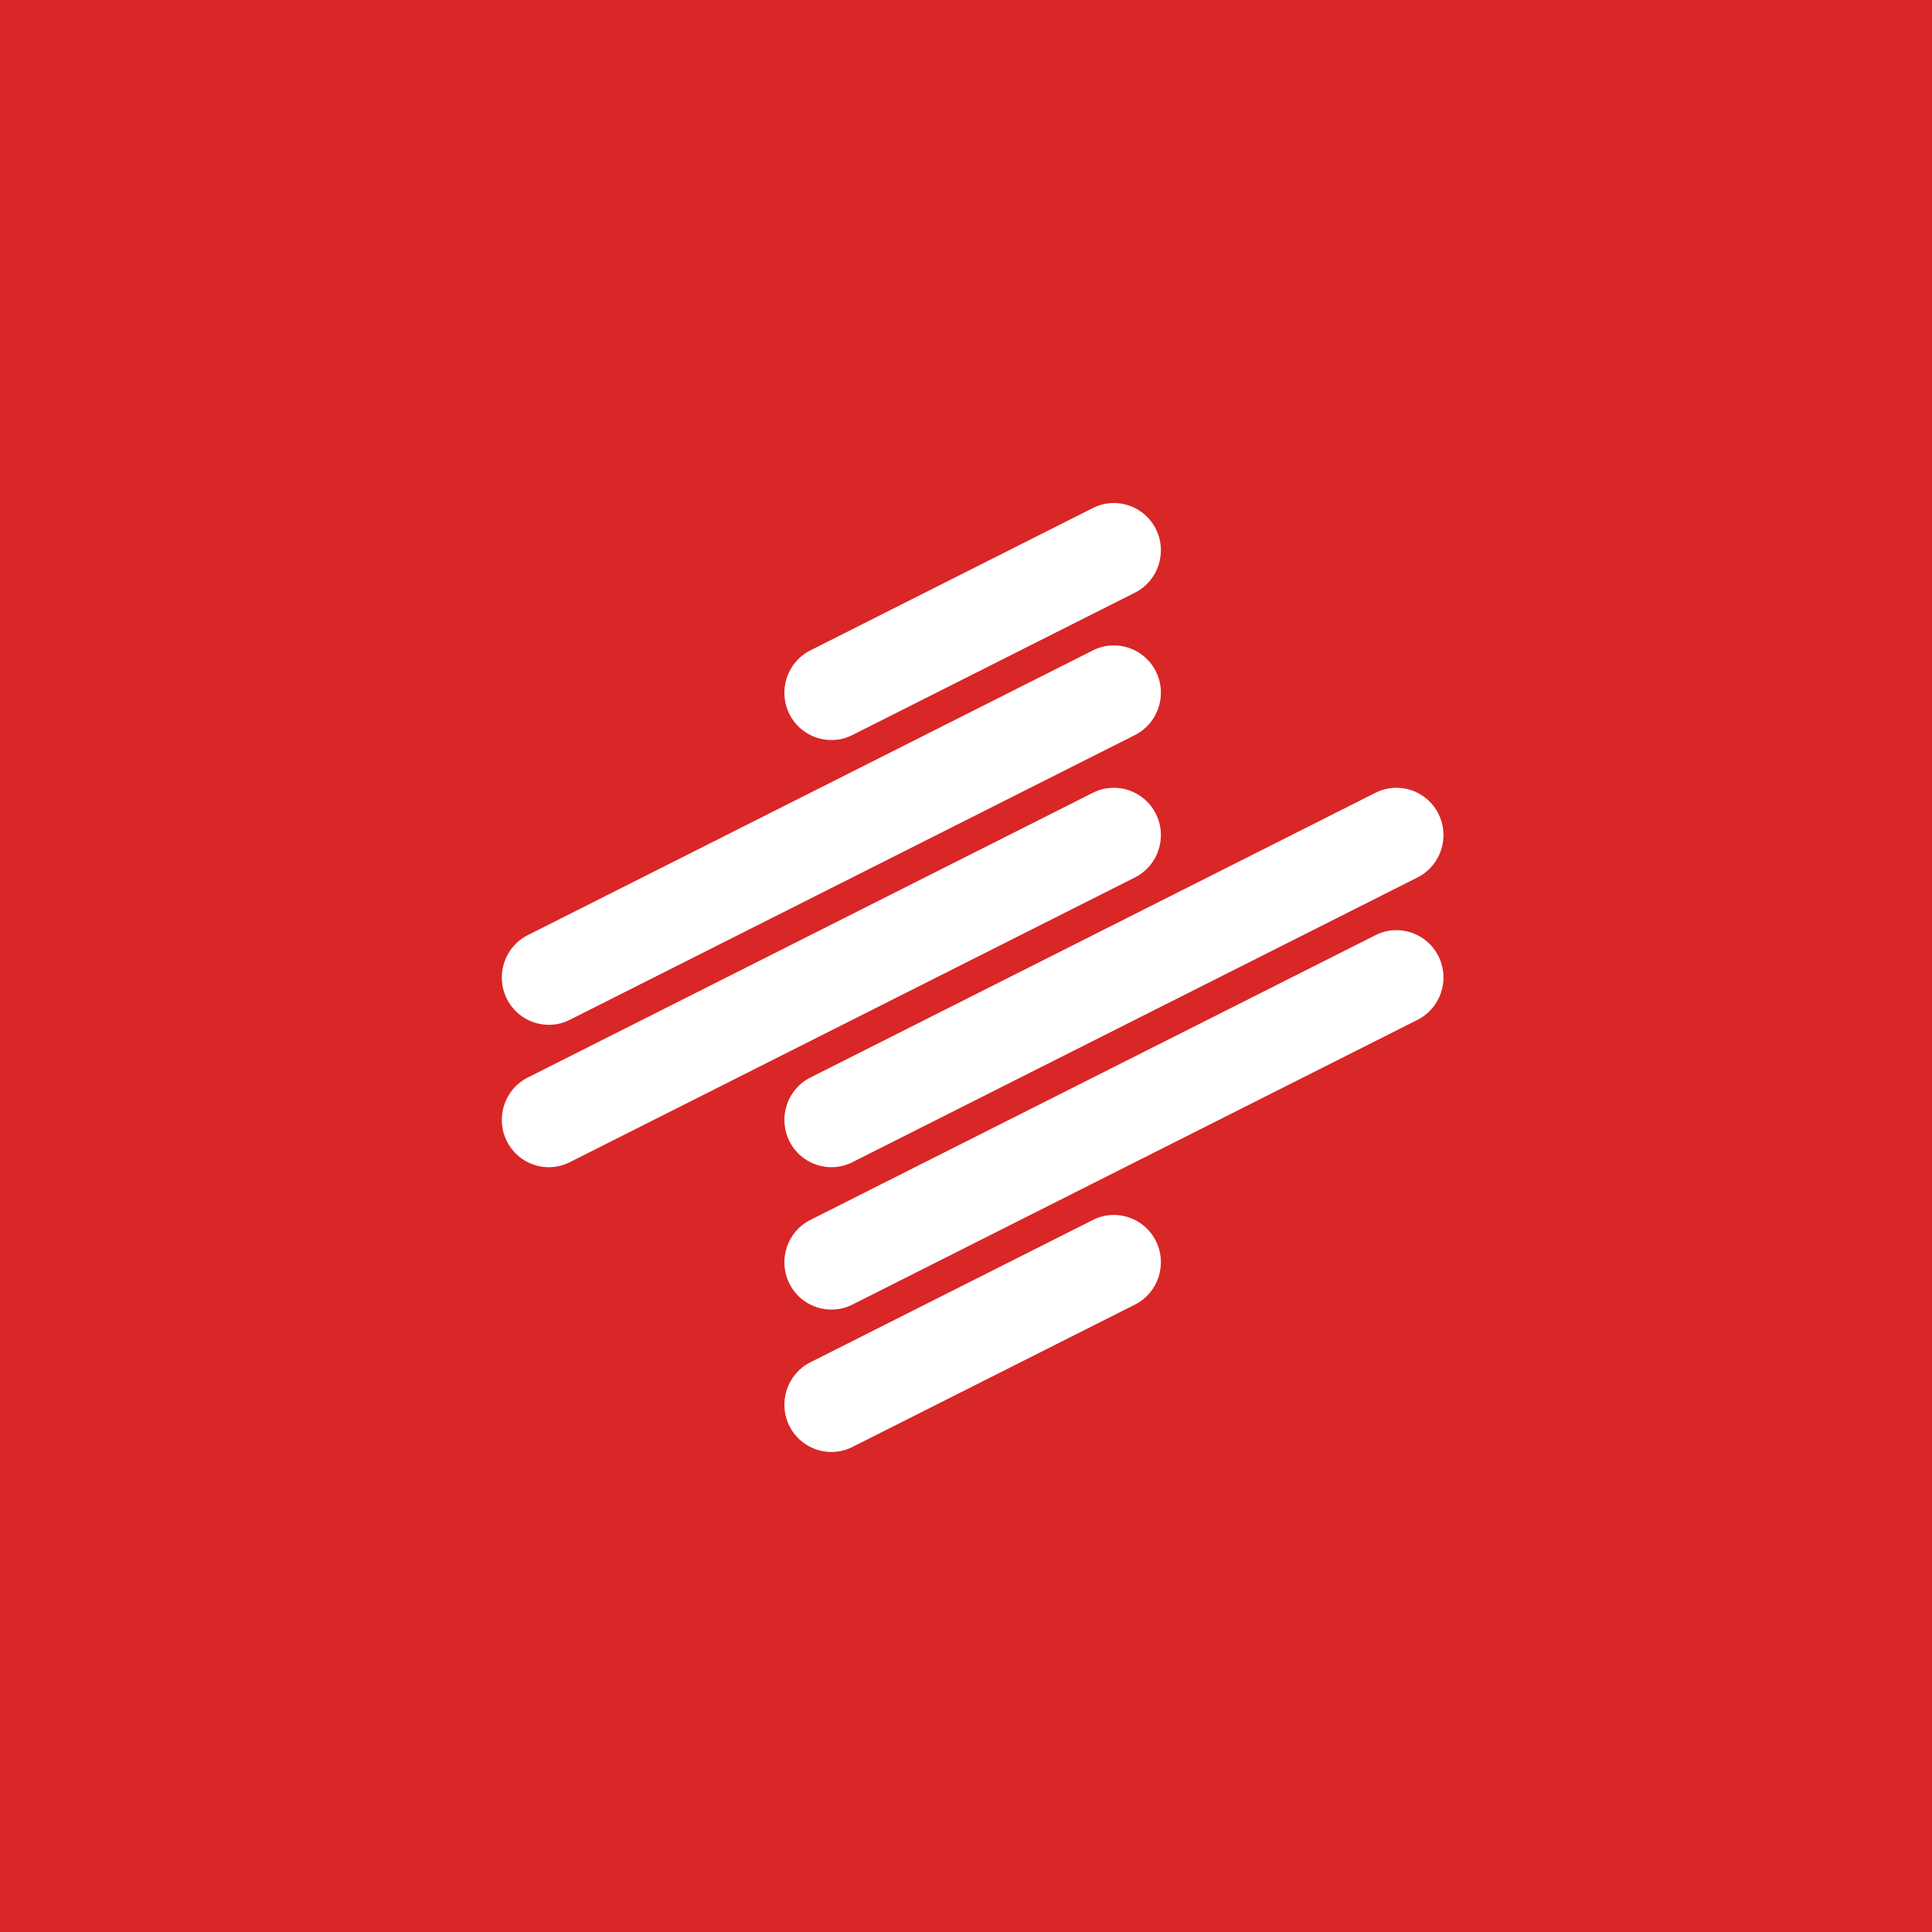
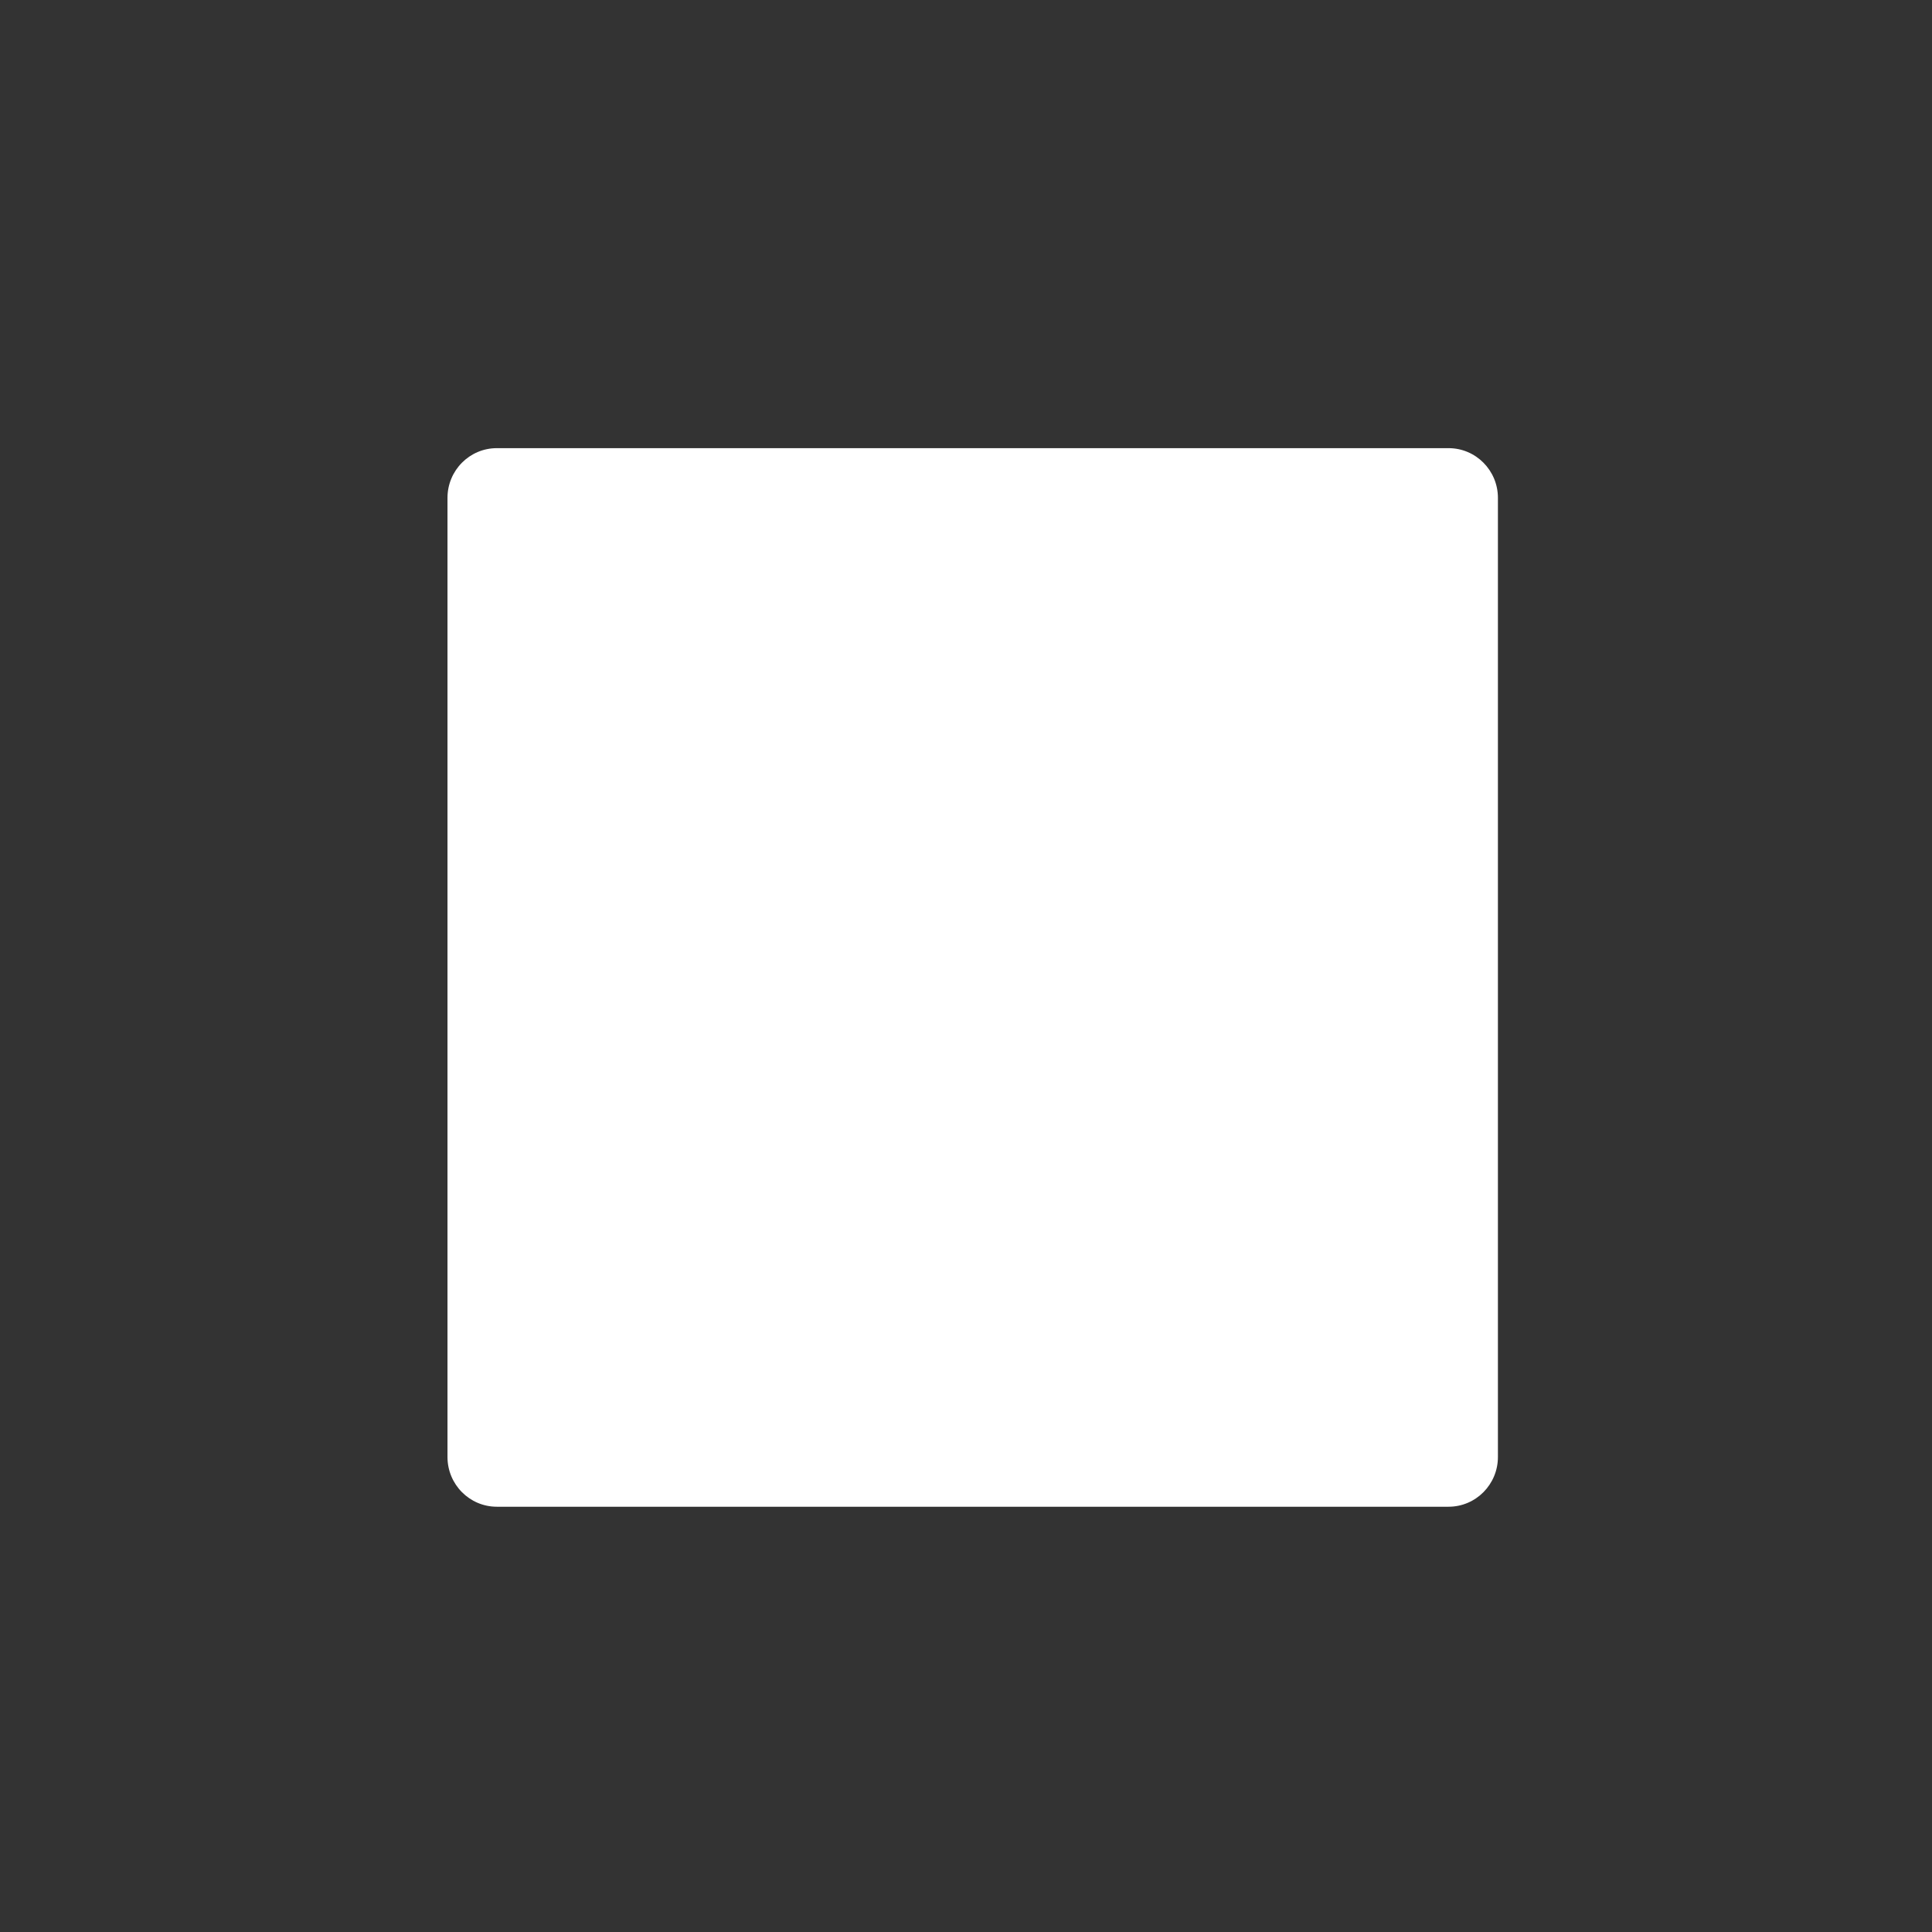
<svg xmlns="http://www.w3.org/2000/svg" width="84" height="84" viewBox="0 0 84 84" fill="none">
  <rect x="0" y="0" width="84" height="84" fill="#333333" stroke="none" />
  <g clip-path="url(#clip0_369_376)">
-     <rect width="84" height="84" fill="#D92626" />
    <path fill-rule="evenodd" clip-rule="evenodd" d="M19.456 21.647V63.347C19.456 64.541 20.416 65.51 21.602 65.51H62.981C64.166 65.51 65.127 64.541 65.127 63.347V21.647C65.127 20.453 64.166 19.485 62.981 19.485H21.602C20.416 19.485 19.456 20.453 19.456 21.647Z" fill="white" />
-     <path fill-rule="evenodd" clip-rule="evenodd" d="M61.631 38.15L37.059 50.531C36.051 51.04 34.823 50.627 34.319 49.611C33.815 48.595 34.224 47.358 35.232 46.85L59.805 34.468C60.813 33.961 62.041 34.373 62.544 35.389C63.049 36.405 62.639 37.642 61.631 38.15ZM61.631 44.341L37.059 56.722C36.051 57.23 34.823 56.817 34.319 55.802C33.815 54.786 34.224 53.549 35.232 53.041L59.805 40.659C60.813 40.151 62.041 40.563 62.544 41.58C63.049 42.596 62.639 43.833 61.631 44.341ZM49.345 56.722L37.059 62.913C36.051 63.421 34.823 63.009 34.319 61.993C33.815 60.977 34.224 59.739 35.232 59.231L47.518 53.041C48.526 52.533 49.754 52.945 50.258 53.961C50.763 54.977 50.353 56.214 49.345 56.722ZM22.033 49.611C21.529 48.595 21.938 47.358 22.946 46.85L47.518 34.468C48.526 33.961 49.754 34.373 50.258 35.389C50.763 36.405 50.353 37.642 49.345 38.15L24.772 50.531C23.764 51.04 22.537 50.627 22.033 49.611ZM22.946 40.659L47.518 28.278C48.526 27.77 49.754 28.182 50.258 29.198C50.763 30.214 50.353 31.451 49.345 31.959L24.772 44.341C23.764 44.848 22.537 44.436 22.033 43.42C21.529 42.404 21.938 41.167 22.946 40.659ZM35.232 28.278L47.518 22.087C48.526 21.579 49.754 21.992 50.258 23.007C50.763 24.023 50.353 25.26 49.345 25.768L37.059 31.959C36.051 32.467 34.823 32.054 34.319 31.039C33.815 30.023 34.224 28.786 35.232 28.278ZM15 17.584V67.416C15 68.843 16.148 70 17.564 70H67.012C68.429 70 69.577 68.843 69.577 67.416V17.584C69.577 16.157 68.429 15 67.012 15H17.564C16.148 15 15 16.157 15 17.584Z" fill="#D92626" />
  </g>
  <defs>
    <clipPath id="clip0_369_376">
      <rect width="84" height="84" fill="white" />
    </clipPath>
  </defs>
</svg>